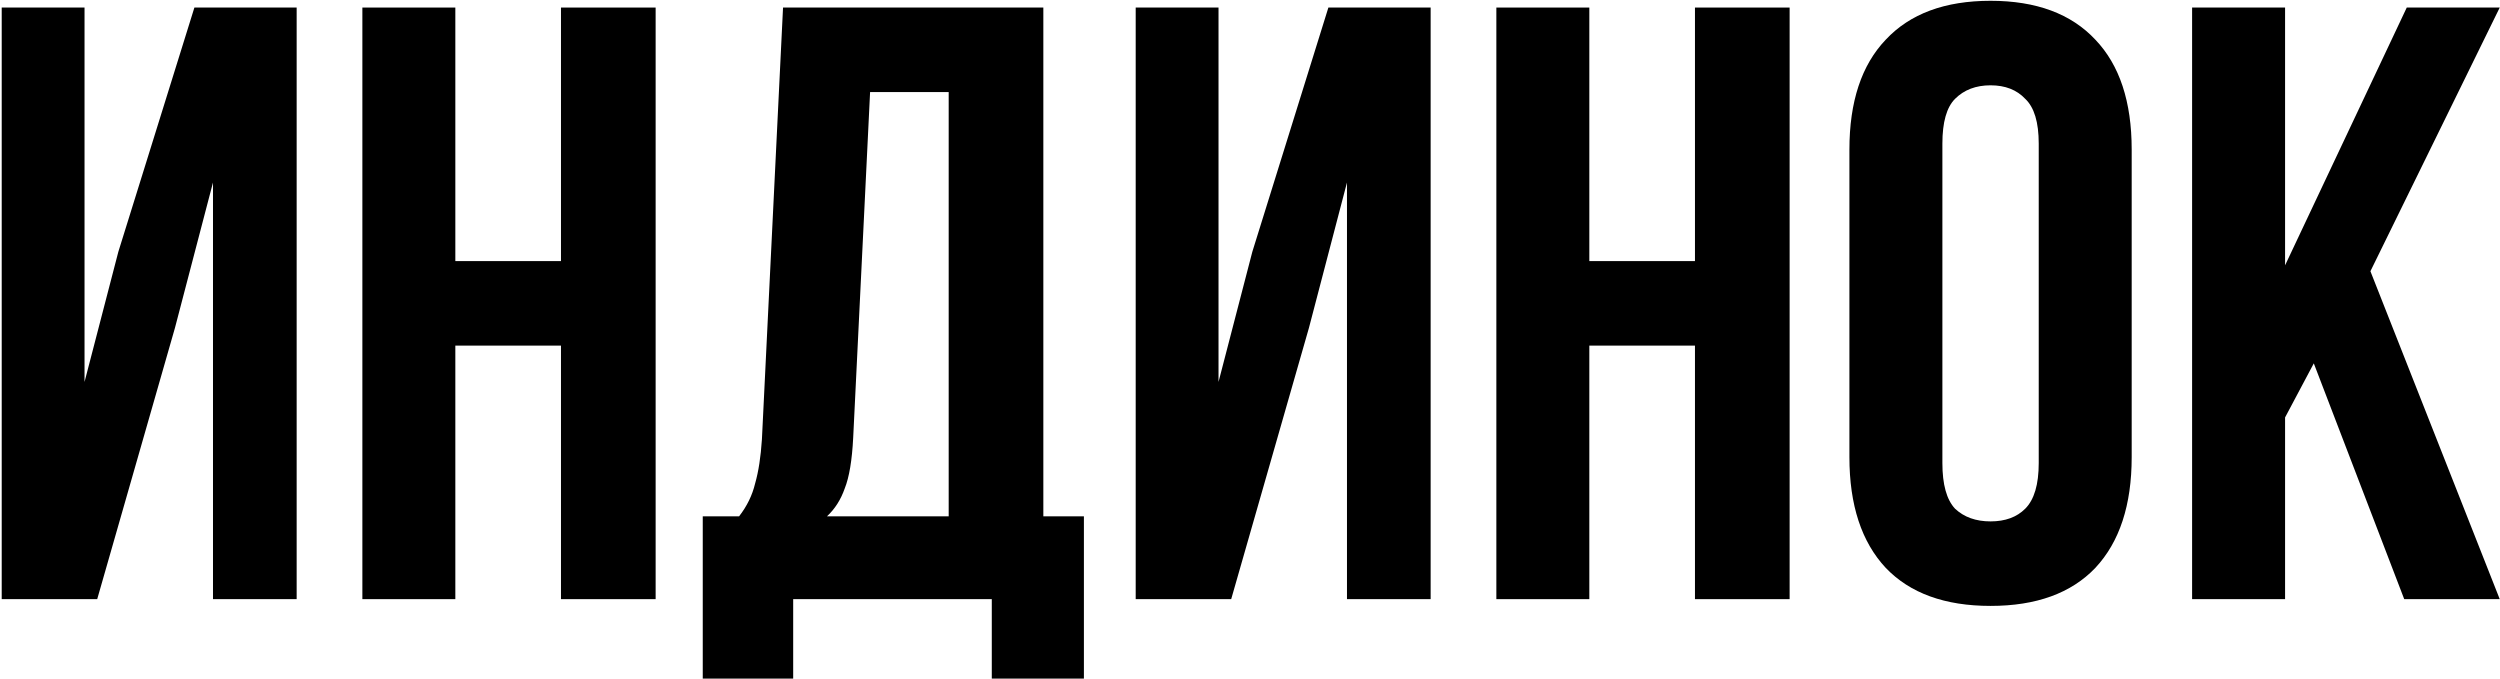
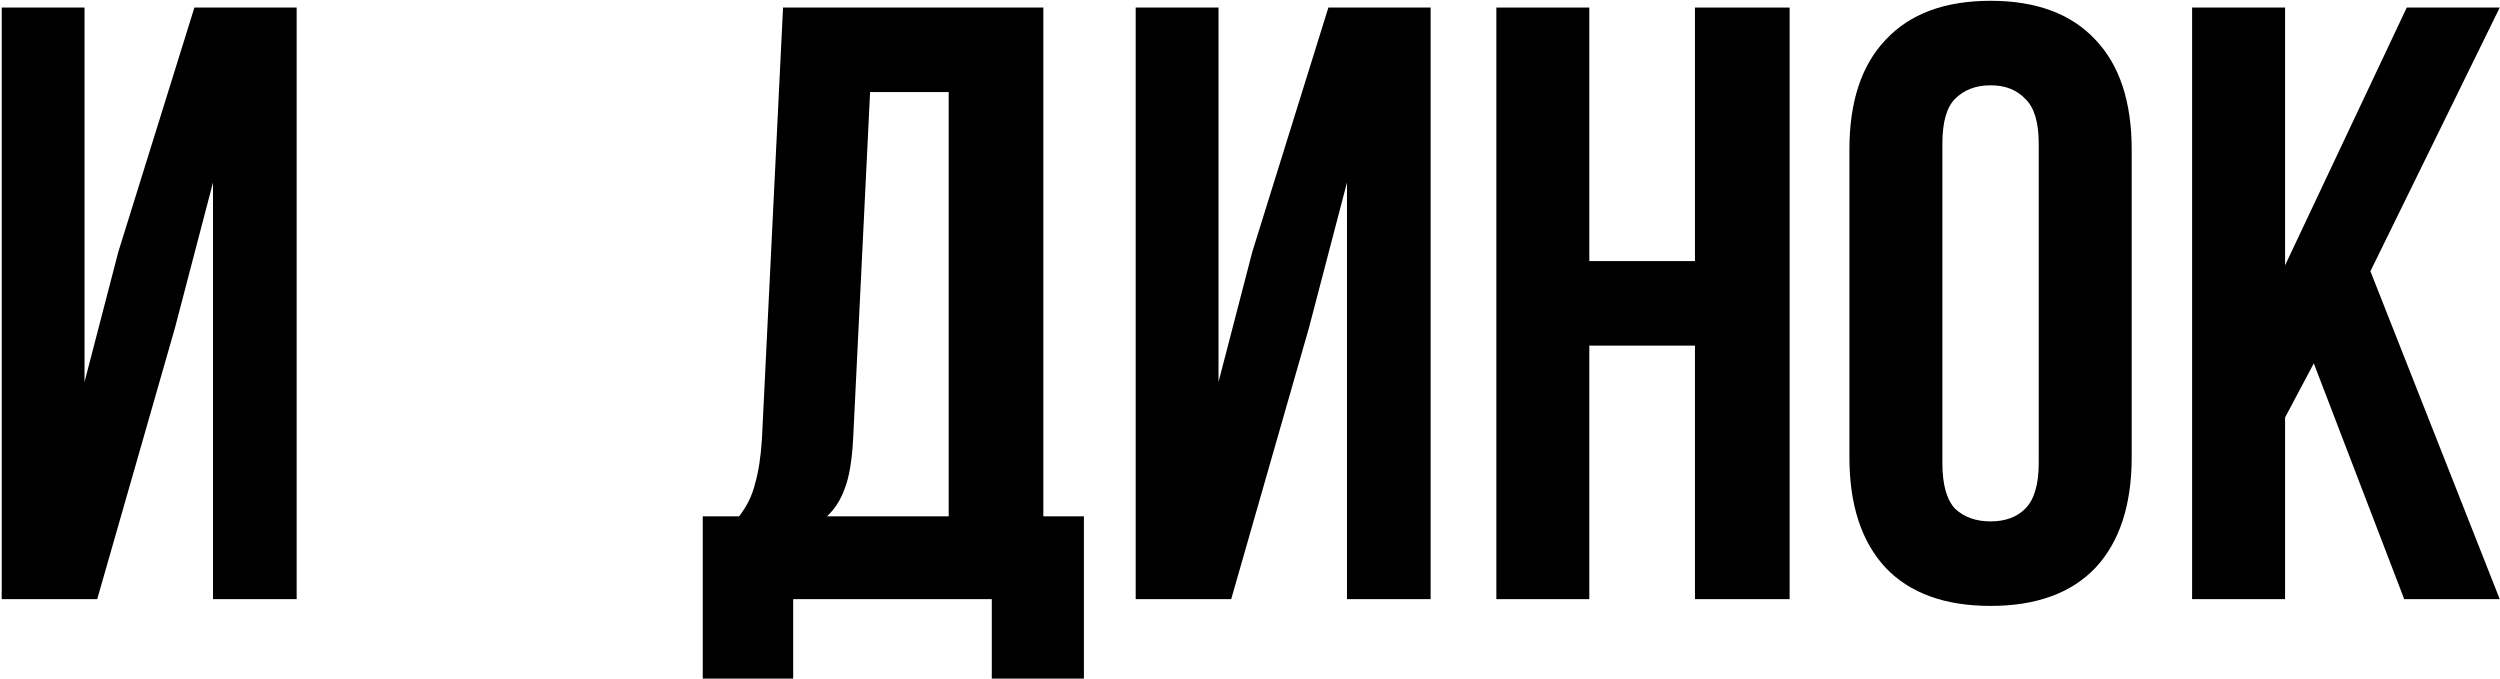
<svg xmlns="http://www.w3.org/2000/svg" width="1402" height="381" viewBox="0 0 1402 381" fill="none">
  <path d="M1297.58 203.769L1281.47 234.101V336H1229.33V4.237H1281.47V148.791L1349.71 4.237H1401.85L1329.33 152.109L1401.85 336H1348.29L1297.58 203.769Z" fill="black" />
  <path d="M1089.29 259.695C1089.29 271.701 1091.66 280.232 1096.4 285.288C1101.45 290.027 1108.09 292.397 1116.3 292.397C1124.52 292.397 1131 290.027 1135.74 285.288C1140.79 280.232 1143.32 271.701 1143.32 259.695V80.543C1143.32 68.536 1140.79 60.163 1135.74 55.423C1131 50.368 1124.52 47.84 1116.3 47.84C1108.09 47.84 1101.45 50.368 1096.4 55.423C1091.66 60.163 1089.29 68.536 1089.29 80.543V259.695ZM1037.15 83.86C1037.15 57.003 1043.95 36.466 1057.53 22.247C1071.12 7.713 1090.71 0.446 1116.3 0.446C1141.9 0.446 1161.49 7.713 1175.07 22.247C1188.66 36.466 1195.45 57.003 1195.45 83.86V256.377C1195.45 283.234 1188.66 303.93 1175.07 318.464C1161.49 332.682 1141.9 339.792 1116.3 339.792C1090.71 339.792 1071.12 332.682 1057.53 318.464C1043.95 303.93 1037.15 283.234 1037.15 256.377V83.86Z" fill="black" />
  <path d="M891.293 336H839.159V4.237H891.293V146.421H950.537V4.237H1003.62V336H950.537V193.816H891.293V336Z" fill="black" />
  <path d="M690.454 336H636.898V4.237H683.345V214.196L702.303 141.208L744.958 4.237H802.306V336H755.385V102.344L734.057 183.863L690.454 336Z" fill="black" />
  <path d="M556.194 380.551V336H444.817V380.551H394.104V289.553H414.484C418.908 283.866 421.909 277.705 423.489 271.069C425.385 264.434 426.649 256.219 427.281 246.424L439.129 4.237H585.105V289.553H607.854V380.551H556.194ZM478.467 245.476C477.835 258.115 476.255 267.594 473.728 273.913C471.516 280.232 468.198 285.446 463.775 289.553H532.023V51.632H487.946L478.467 245.476Z" fill="black" />
-   <path d="M255.353 336H203.219V4.237H255.353V146.421H314.596V4.237H367.678V336H314.596V193.816H255.353V336Z" fill="black" />
  <path d="M54.514 336H0.958V4.237H47.405V214.196L66.363 141.208L109.018 4.237H166.365V336H119.445V102.344L98.117 183.863L54.514 336Z" fill="black" />
</svg>